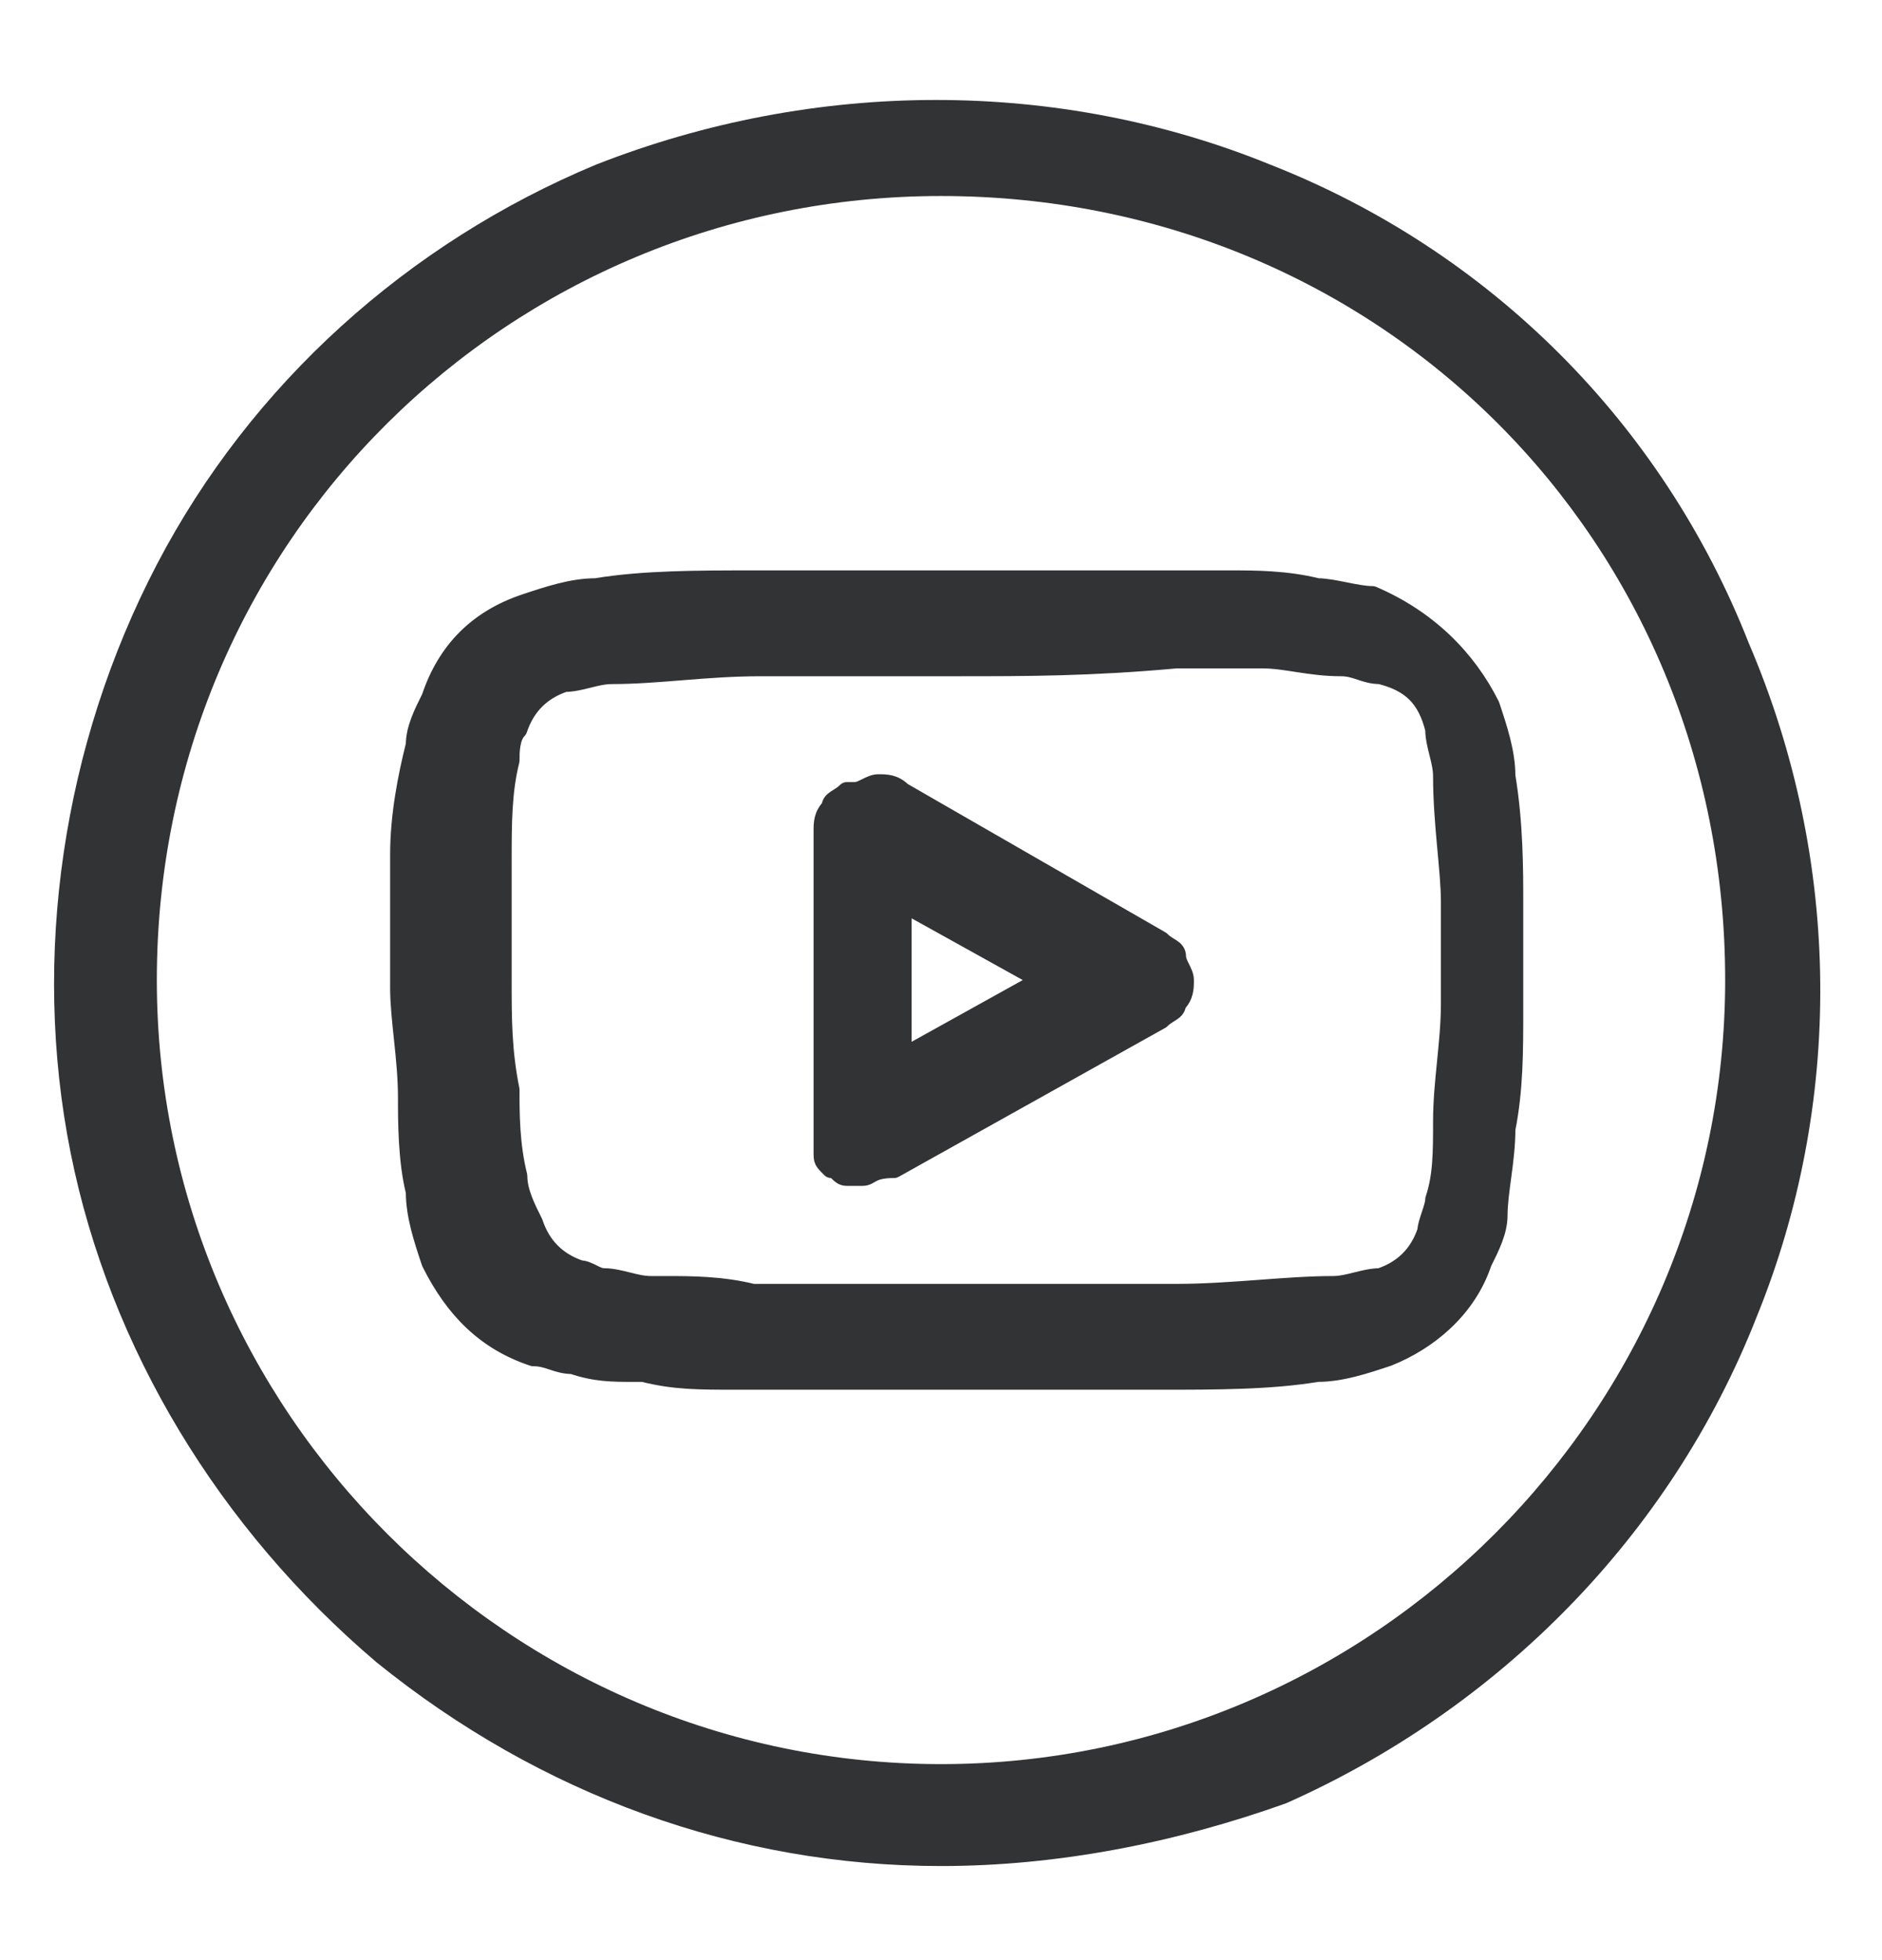
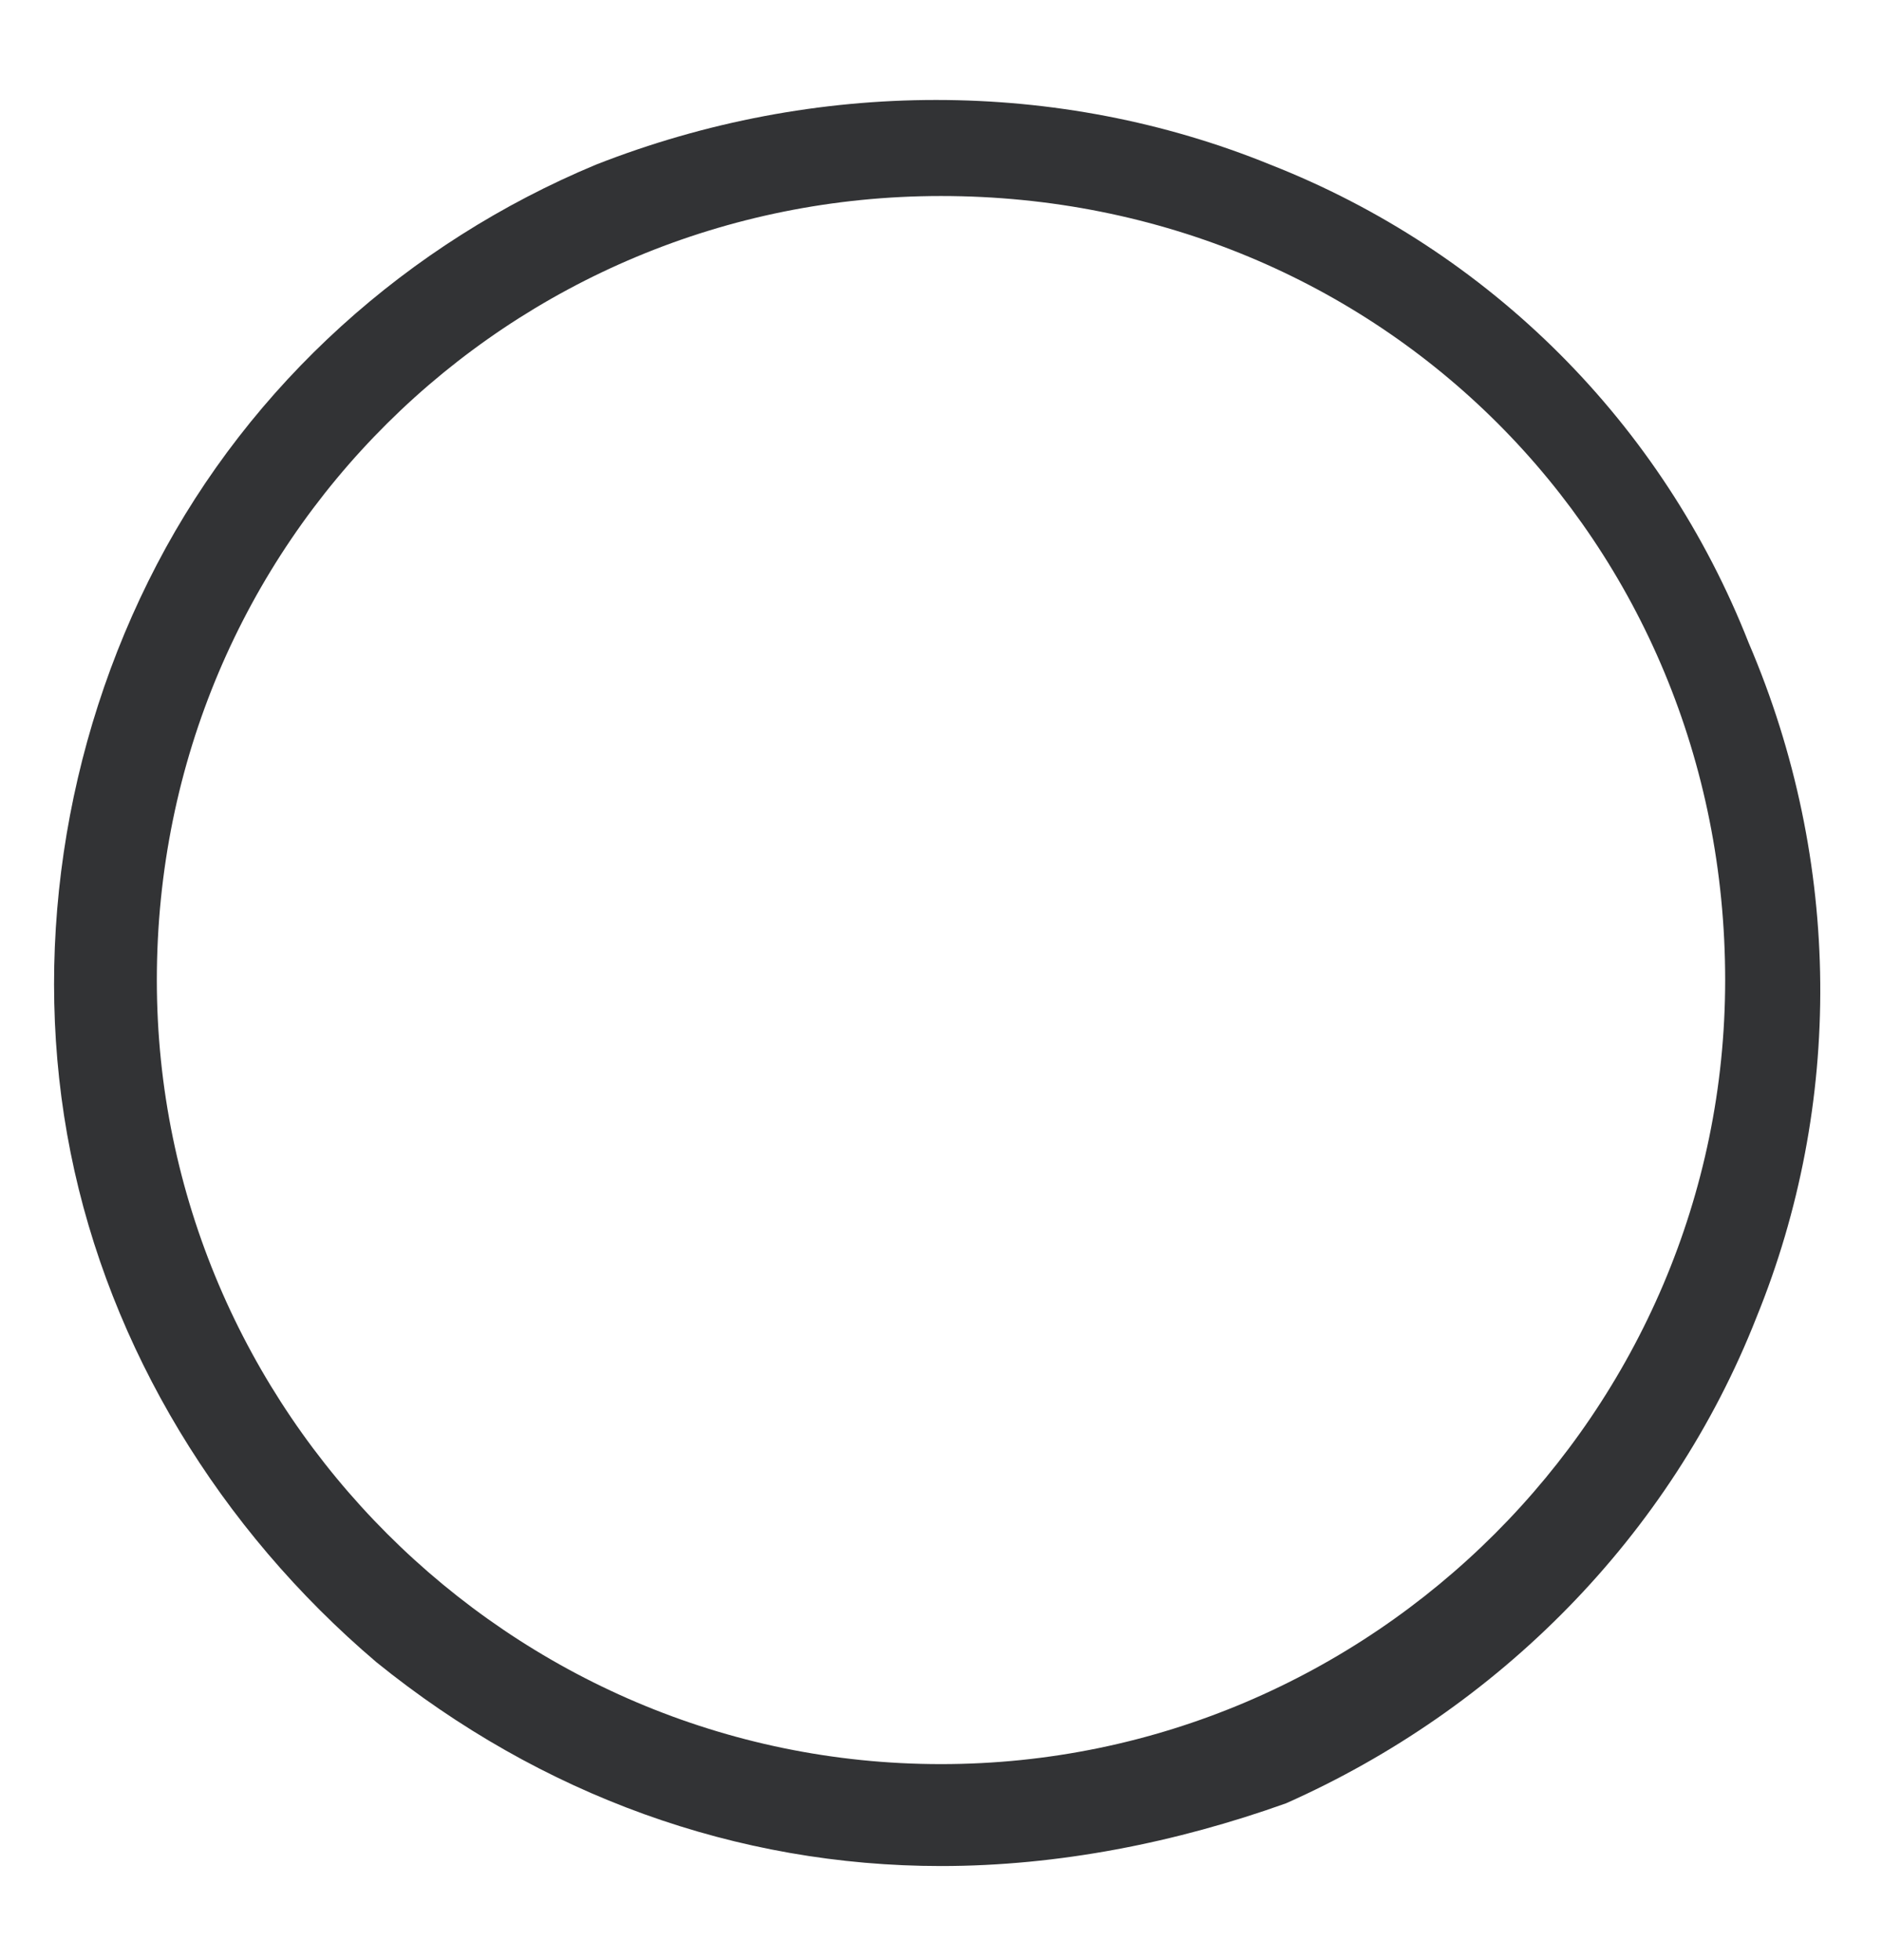
<svg xmlns="http://www.w3.org/2000/svg" version="1.1" id="Слой_1" x="0px" y="0px" width="24px" height="25px" viewBox="0 0 24 25" style="enable-background:new 0 0 24 25;" xml:space="preserve">
  <style type="text/css">
	.st0{fill:#323335;stroke:#323335;stroke-width:0.25;stroke-linecap:round;stroke-linejoin:round;stroke-miterlimit:10;}
	.st1{fill:#323335;}
</style>
-   <path class="st0" d="M12.2,17.6c-0.2,0-0.3,0-0.5,0s-0.4,0-0.6,0c-0.6,0-1.1,0-1.7,0c-0.5,0-0.8,0-1.2-0.1H8.1c-0.3,0-0.5,0-0.8-0.1  c-0.2,0-0.3-0.1-0.5-0.1c-0.6-0.2-1-0.6-1.3-1.2c-0.1-0.3-0.2-0.6-0.2-0.9c-0.1-0.4-0.1-0.9-0.1-1.2c0-0.5-0.1-1-0.1-1.4  c0-0.2,0-0.5,0-0.7c0-0.1,0-0.1,0-0.2c0-0.3,0-0.5,0-0.8c0-0.5,0.1-1,0.2-1.4c0-0.2,0.1-0.4,0.2-0.6c0.2-0.6,0.6-1,1.2-1.2  C7,7.6,7.3,7.5,7.6,7.5c0.6-0.1,1.3-0.1,2-0.1c0.5,0,1,0,1.6,0c0.2,0,0.5,0,0.7,0h0.2l0,0c0.9,0,1.7,0,2.5,0c0.4,0,0.7,0,1.1,0  c0.3,0,0.7,0,1.1,0.1c0.2,0,0.5,0.1,0.7,0.1C18.2,7.9,18.7,8.4,19,9c0.1,0.3,0.2,0.6,0.2,0.9c0.1,0.6,0.1,1.2,0.1,1.6v0.1  c0,0.4,0,0.8,0,1.3s0,1-0.1,1.5c0,0.4-0.1,0.8-0.1,1.1c0,0.2-0.1,0.4-0.2,0.6c-0.2,0.6-0.7,1-1.2,1.2c-0.3,0.1-0.6,0.2-0.9,0.2  c-0.6,0.1-1.3,0.1-2,0.1c-0.4,0-0.8,0-1.2,0h-0.5C12.8,17.6,12.5,17.6,12.2,17.6z M12.2,8.5H12c-0.2,0-0.4,0-0.7,0  c-0.6,0-1.1,0-1.6,0C9,8.5,8.4,8.6,7.8,8.6c-0.2,0-0.4,0.1-0.6,0.1C6.9,8.8,6.7,9,6.6,9.3C6.5,9.4,6.5,9.6,6.5,9.7  c-0.1,0.4-0.1,0.8-0.1,1.3c0,0.3,0,0.5,0,0.7c0,0.1,0,0.1,0,0.2c0,0.2,0,0.4,0,0.6c0,0.5,0,0.9,0.1,1.4c0,0.3,0,0.7,0.1,1.1  c0,0.2,0.1,0.4,0.2,0.6c0.1,0.3,0.3,0.5,0.6,0.6c0.1,0,0.2,0.1,0.3,0.1c0.2,0,0.4,0.1,0.6,0.1c0.1,0,0.1,0,0.2,0  c0.3,0,0.7,0,1.1,0.1c0.6,0,1.1,0,1.7,0c0.2,0,0.4,0,0.6,0c0.5,0,0.9,0,1.4,0c0.2,0,0.3,0,0.5,0c0.4,0,0.8,0,1.2,0  c0.7,0,1.4-0.1,2-0.1c0.2,0,0.4-0.1,0.6-0.1c0.3-0.1,0.5-0.3,0.6-0.6c0-0.1,0.1-0.3,0.1-0.4c0.1-0.3,0.1-0.6,0.1-1  c0-0.5,0.1-1,0.1-1.5c0-0.4,0-0.8,0-1.2v-0.1c0-0.4-0.1-1-0.1-1.6c0-0.2-0.1-0.4-0.1-0.6c-0.1-0.4-0.3-0.6-0.7-0.7  c-0.2,0-0.3-0.1-0.5-0.1c-0.4,0-0.7-0.1-1-0.1c-0.4,0-0.8,0-1.1,0C13.9,8.5,13.1,8.5,12.2,8.5z M11,15c-0.1,0-0.1,0-0.2,0  c-0.1,0-0.1-0.1-0.2-0.1c-0.1-0.1-0.1-0.1-0.1-0.2c0-0.1,0-0.1,0-0.2v-3.9c0-0.1,0-0.2,0.1-0.3c0-0.1,0.1-0.1,0.2-0.2c0,0,0,0,0.1,0  s0.2-0.1,0.3-0.1s0.2,0,0.3,0.1l3.3,1.9c0.1,0.1,0.2,0.1,0.2,0.2c0,0.1,0.1,0.2,0.1,0.3s0,0.2-0.1,0.3c0,0.1-0.1,0.1-0.2,0.2  l-3.4,1.9C11.1,14.9,11.1,15,11,15z M11.5,11.5v2l1.8-1L11.5,11.5z" />
  <path class="st1" d="M12,23.8c-2.6,0-5.1-0.9-7.2-2.6c-2-1.7-3.4-4-3.9-6.5S0.8,9.5,2,7.2s3.2-4.1,5.6-5.1c2.8-1.1,5.9-1.1,8.6,0  c2.8,1.1,5,3.3,6.1,6.1c1.2,2.8,1.2,5.9,0.1,8.6c-1.1,2.8-3.3,5-6,6.2C15,23.5,13.5,23.8,12,23.8z M12,2.5c-5.5,0-10,4.4-10,10  c0,5.5,4.5,10,10,10s10-4.5,10-10C22,6.9,17.6,2.5,12,2.5z" />
</svg>